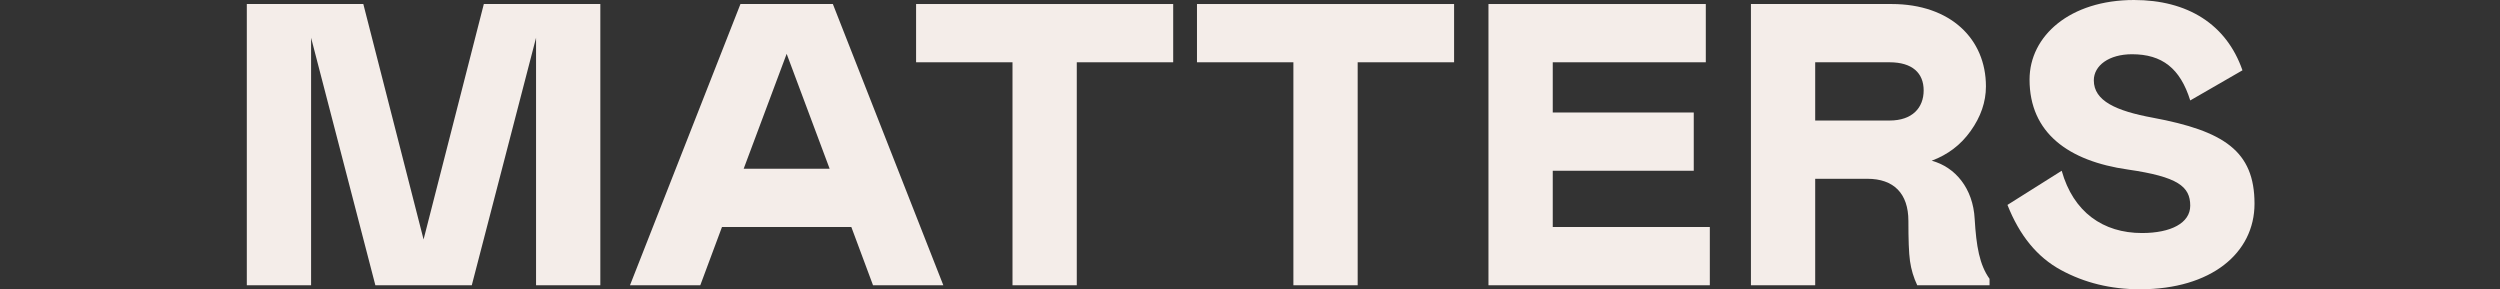
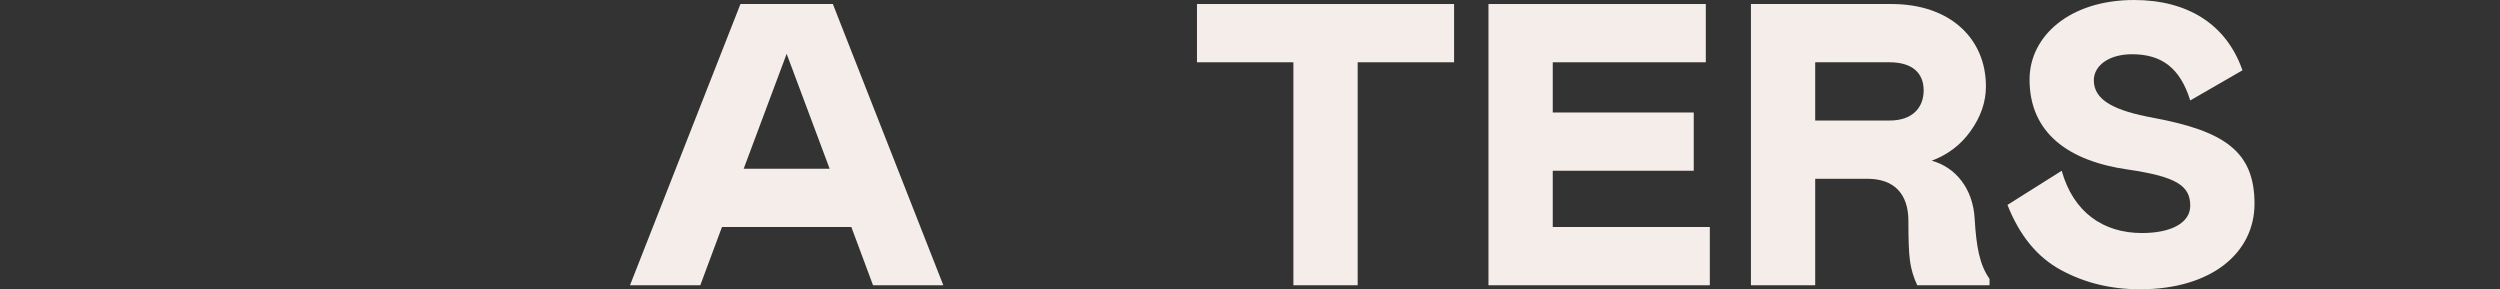
<svg xmlns="http://www.w3.org/2000/svg" width="1884" height="218" viewBox="0 0 1884 218" fill="none">
  <rect x="0" y="0" width="1884" height="218" fill="#333333" stroke="none" />
-   <path d="M452.41 214.972V3.028H364.616L319.205 180.456L273.794 3.028H186V214.972H234.438V28.461L282.876 214.972H355.534L403.972 28.461V214.972H452.41Z" fill="#F4EDE9" />
  <path d="M474.756 214.972H527.735L544.083 171.069H641.565L657.913 214.972H710.892L627.639 3.028H558.009L474.756 214.972ZM560.431 127.167L592.824 40.572L625.217 127.167H560.431Z" fill="#F4EDE9" />
-   <path d="M884.118 3.028H690.365V46.931H763.022V214.972H811.46V46.931H884.118V3.028Z" fill="#F4EDE9" />
  <path d="M1095.8 3.028H902.045V46.931H974.703V214.972H1023.14V46.931H1095.8V3.028Z" fill="#F4EDE9" />
  <path d="M1121.71 3.028V214.972H1288.52V171.069H1170.15V128.681H1276.41V84.778H1170.15V46.931H1285.49V3.028H1121.71Z" fill="#F4EDE9" />
  <path d="M1499.32 214.972V210.128C1491.75 199.531 1489.33 185.603 1488.12 165.014C1486.91 142.003 1473.59 125.956 1455.73 121.111C1467.84 116.569 1477.53 109.303 1485.09 98.706C1492.66 88.108 1496.6 76.906 1496.6 65.097C1496.6 29.369 1469.96 3.028 1425.45 3.028H1319.5V214.972H1367.93V134.736H1407.29C1426.97 134.736 1438.17 145.636 1438.17 166.528C1438.17 180.153 1438.47 190.447 1439.38 196.806C1440.29 203.164 1442.1 209.219 1444.83 214.972H1499.32ZM1367.93 90.833V46.931H1423.94C1441.2 46.931 1449.67 55.106 1449.67 68.125C1449.67 81.144 1441.2 90.833 1423.94 90.833H1367.93Z" fill="#F4EDE9" />
  <path d="M1606.66 40.875C1629.37 40.875 1642.99 51.472 1650.56 75.694L1689.92 52.986C1677.81 18.167 1648.44 0 1608.18 0C1560.04 0 1529.47 26.947 1529.47 59.95C1529.47 100.219 1558.83 121.414 1603.64 127.772C1641.18 133.222 1650.56 140.489 1650.56 155.022C1650.56 168.042 1636.03 175.611 1614.23 175.611C1584.87 175.611 1562.46 159.867 1553.69 128.681L1512.82 154.417C1521.9 177.428 1535.22 193.778 1553.08 203.467C1570.94 213.156 1590.62 218 1612.72 218C1666.3 218 1699 190.75 1699 153.508C1699 113.844 1675.99 98.706 1622.41 88.714C1594.56 83.567 1577.9 75.997 1577.9 60.556C1577.9 49.353 1589.41 40.875 1606.66 40.875Z" fill="#F4EDE9" />
</svg>